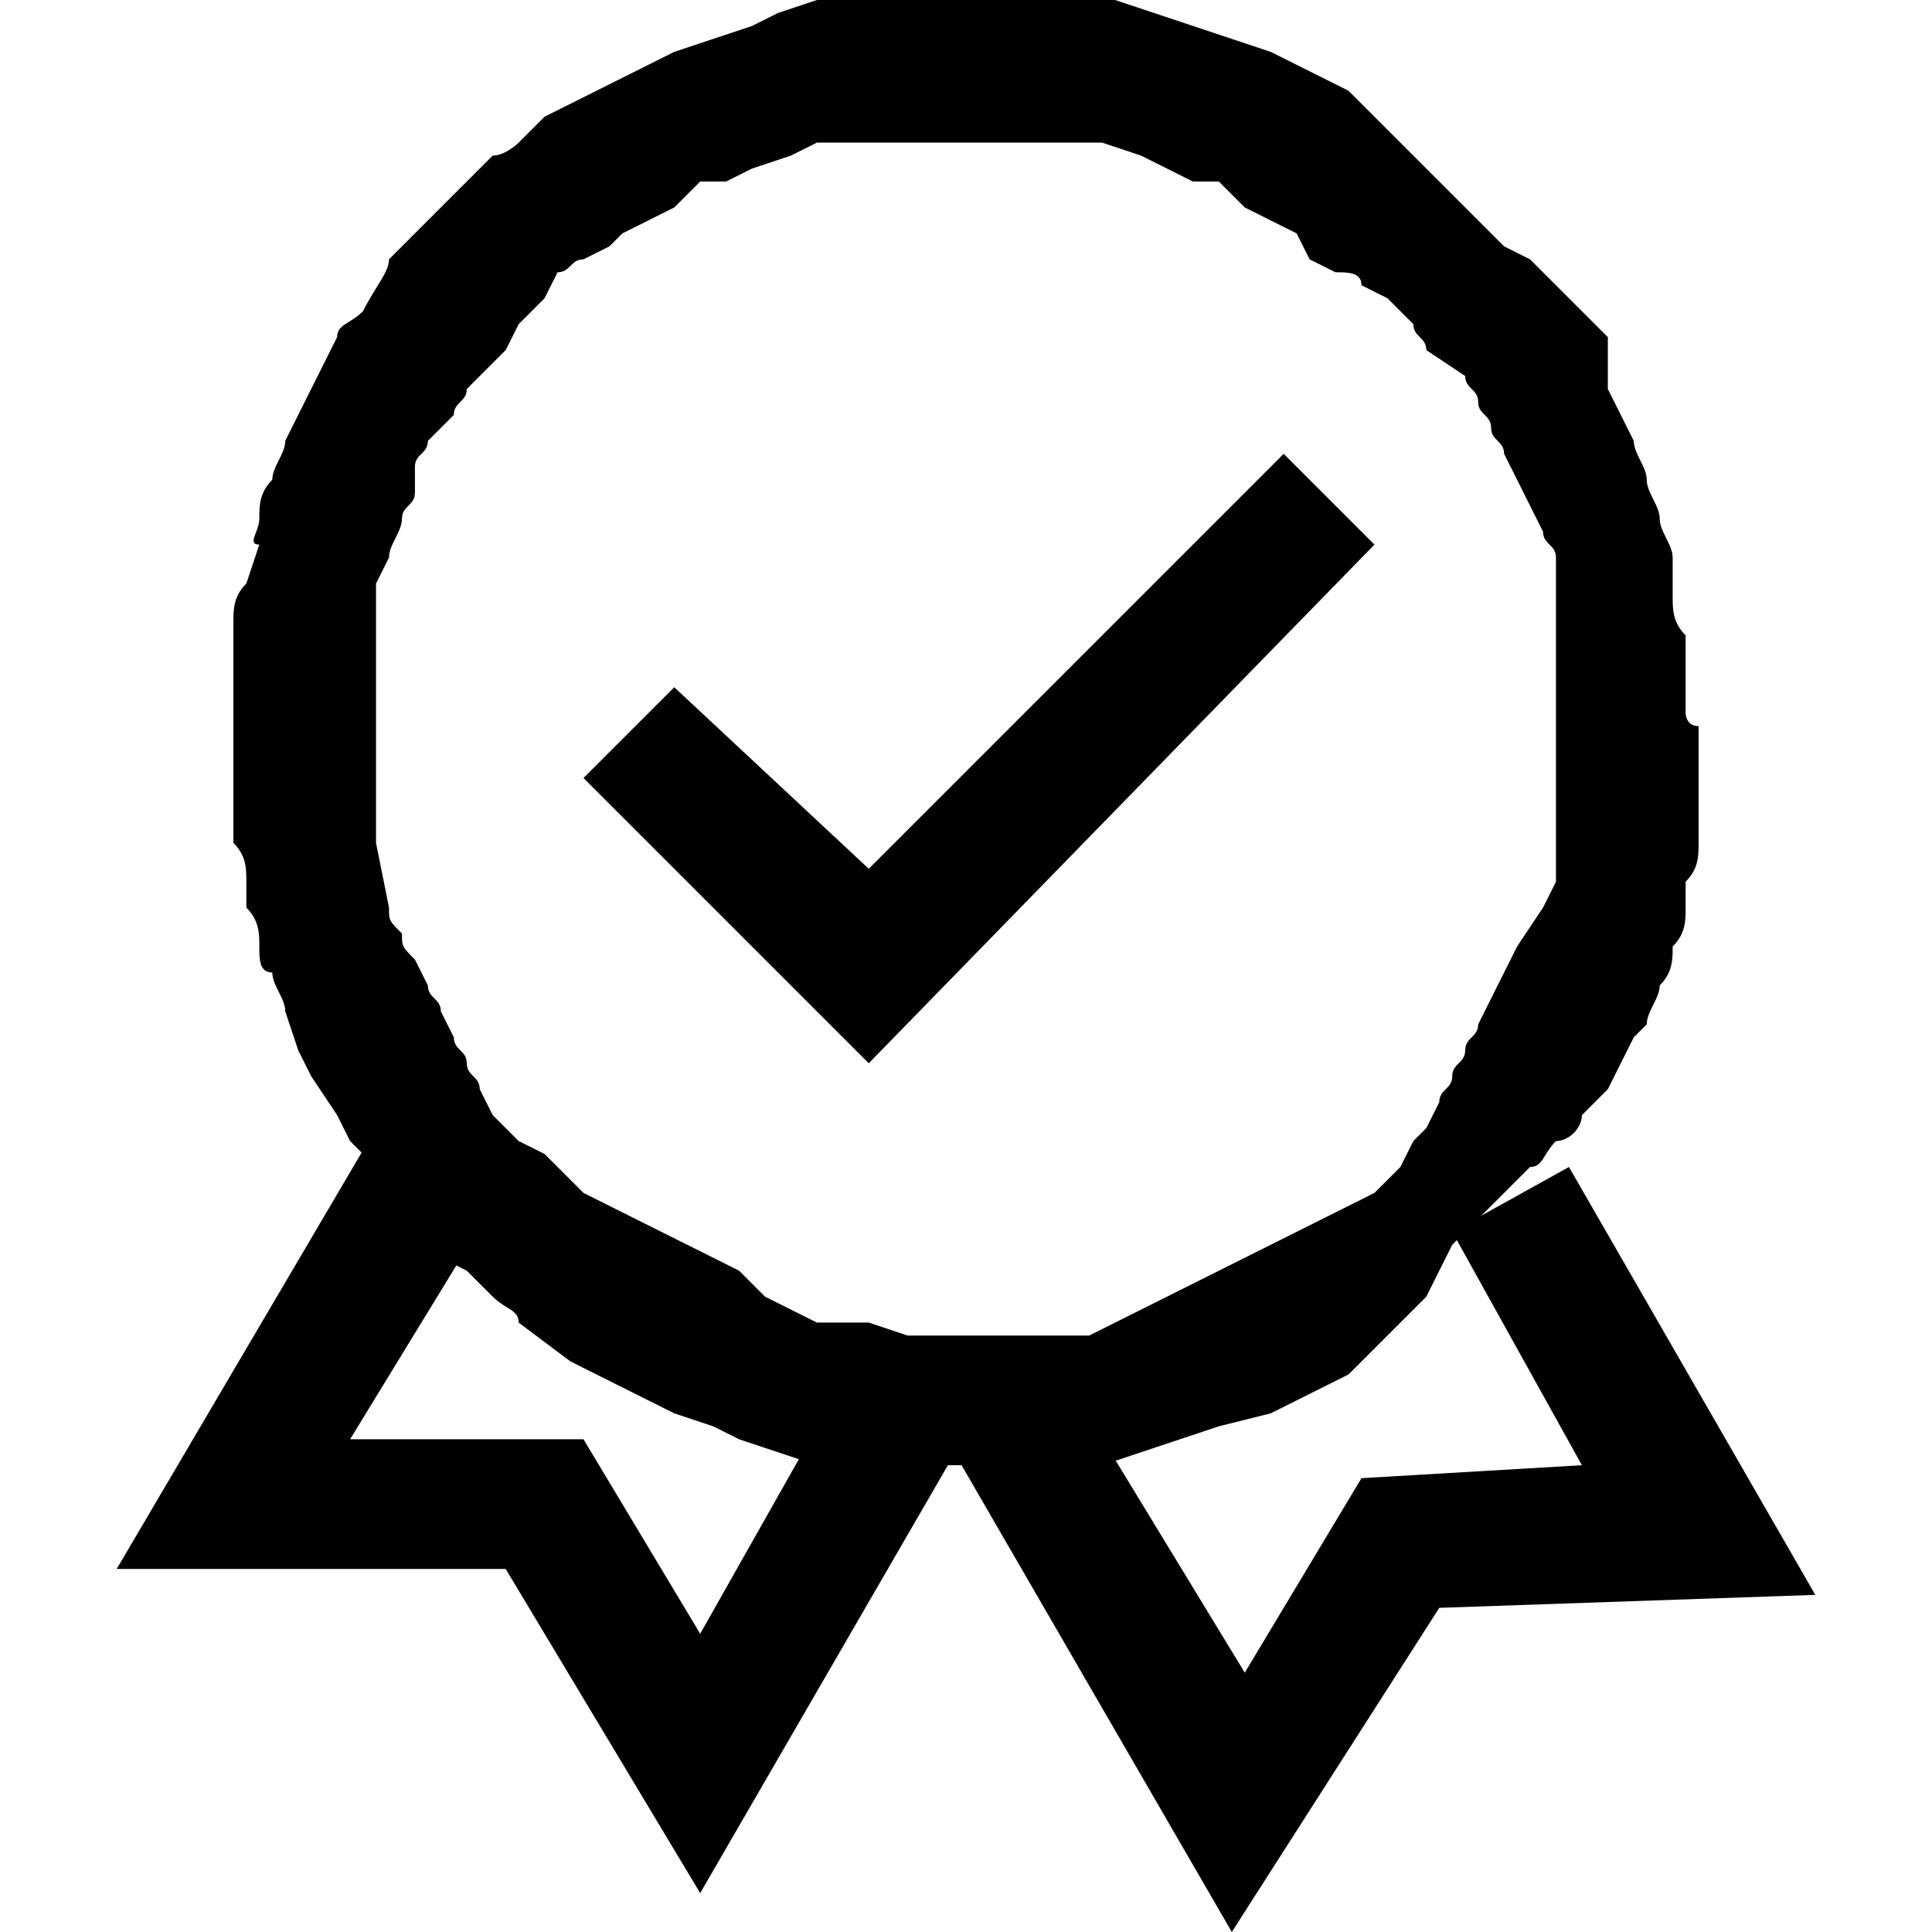
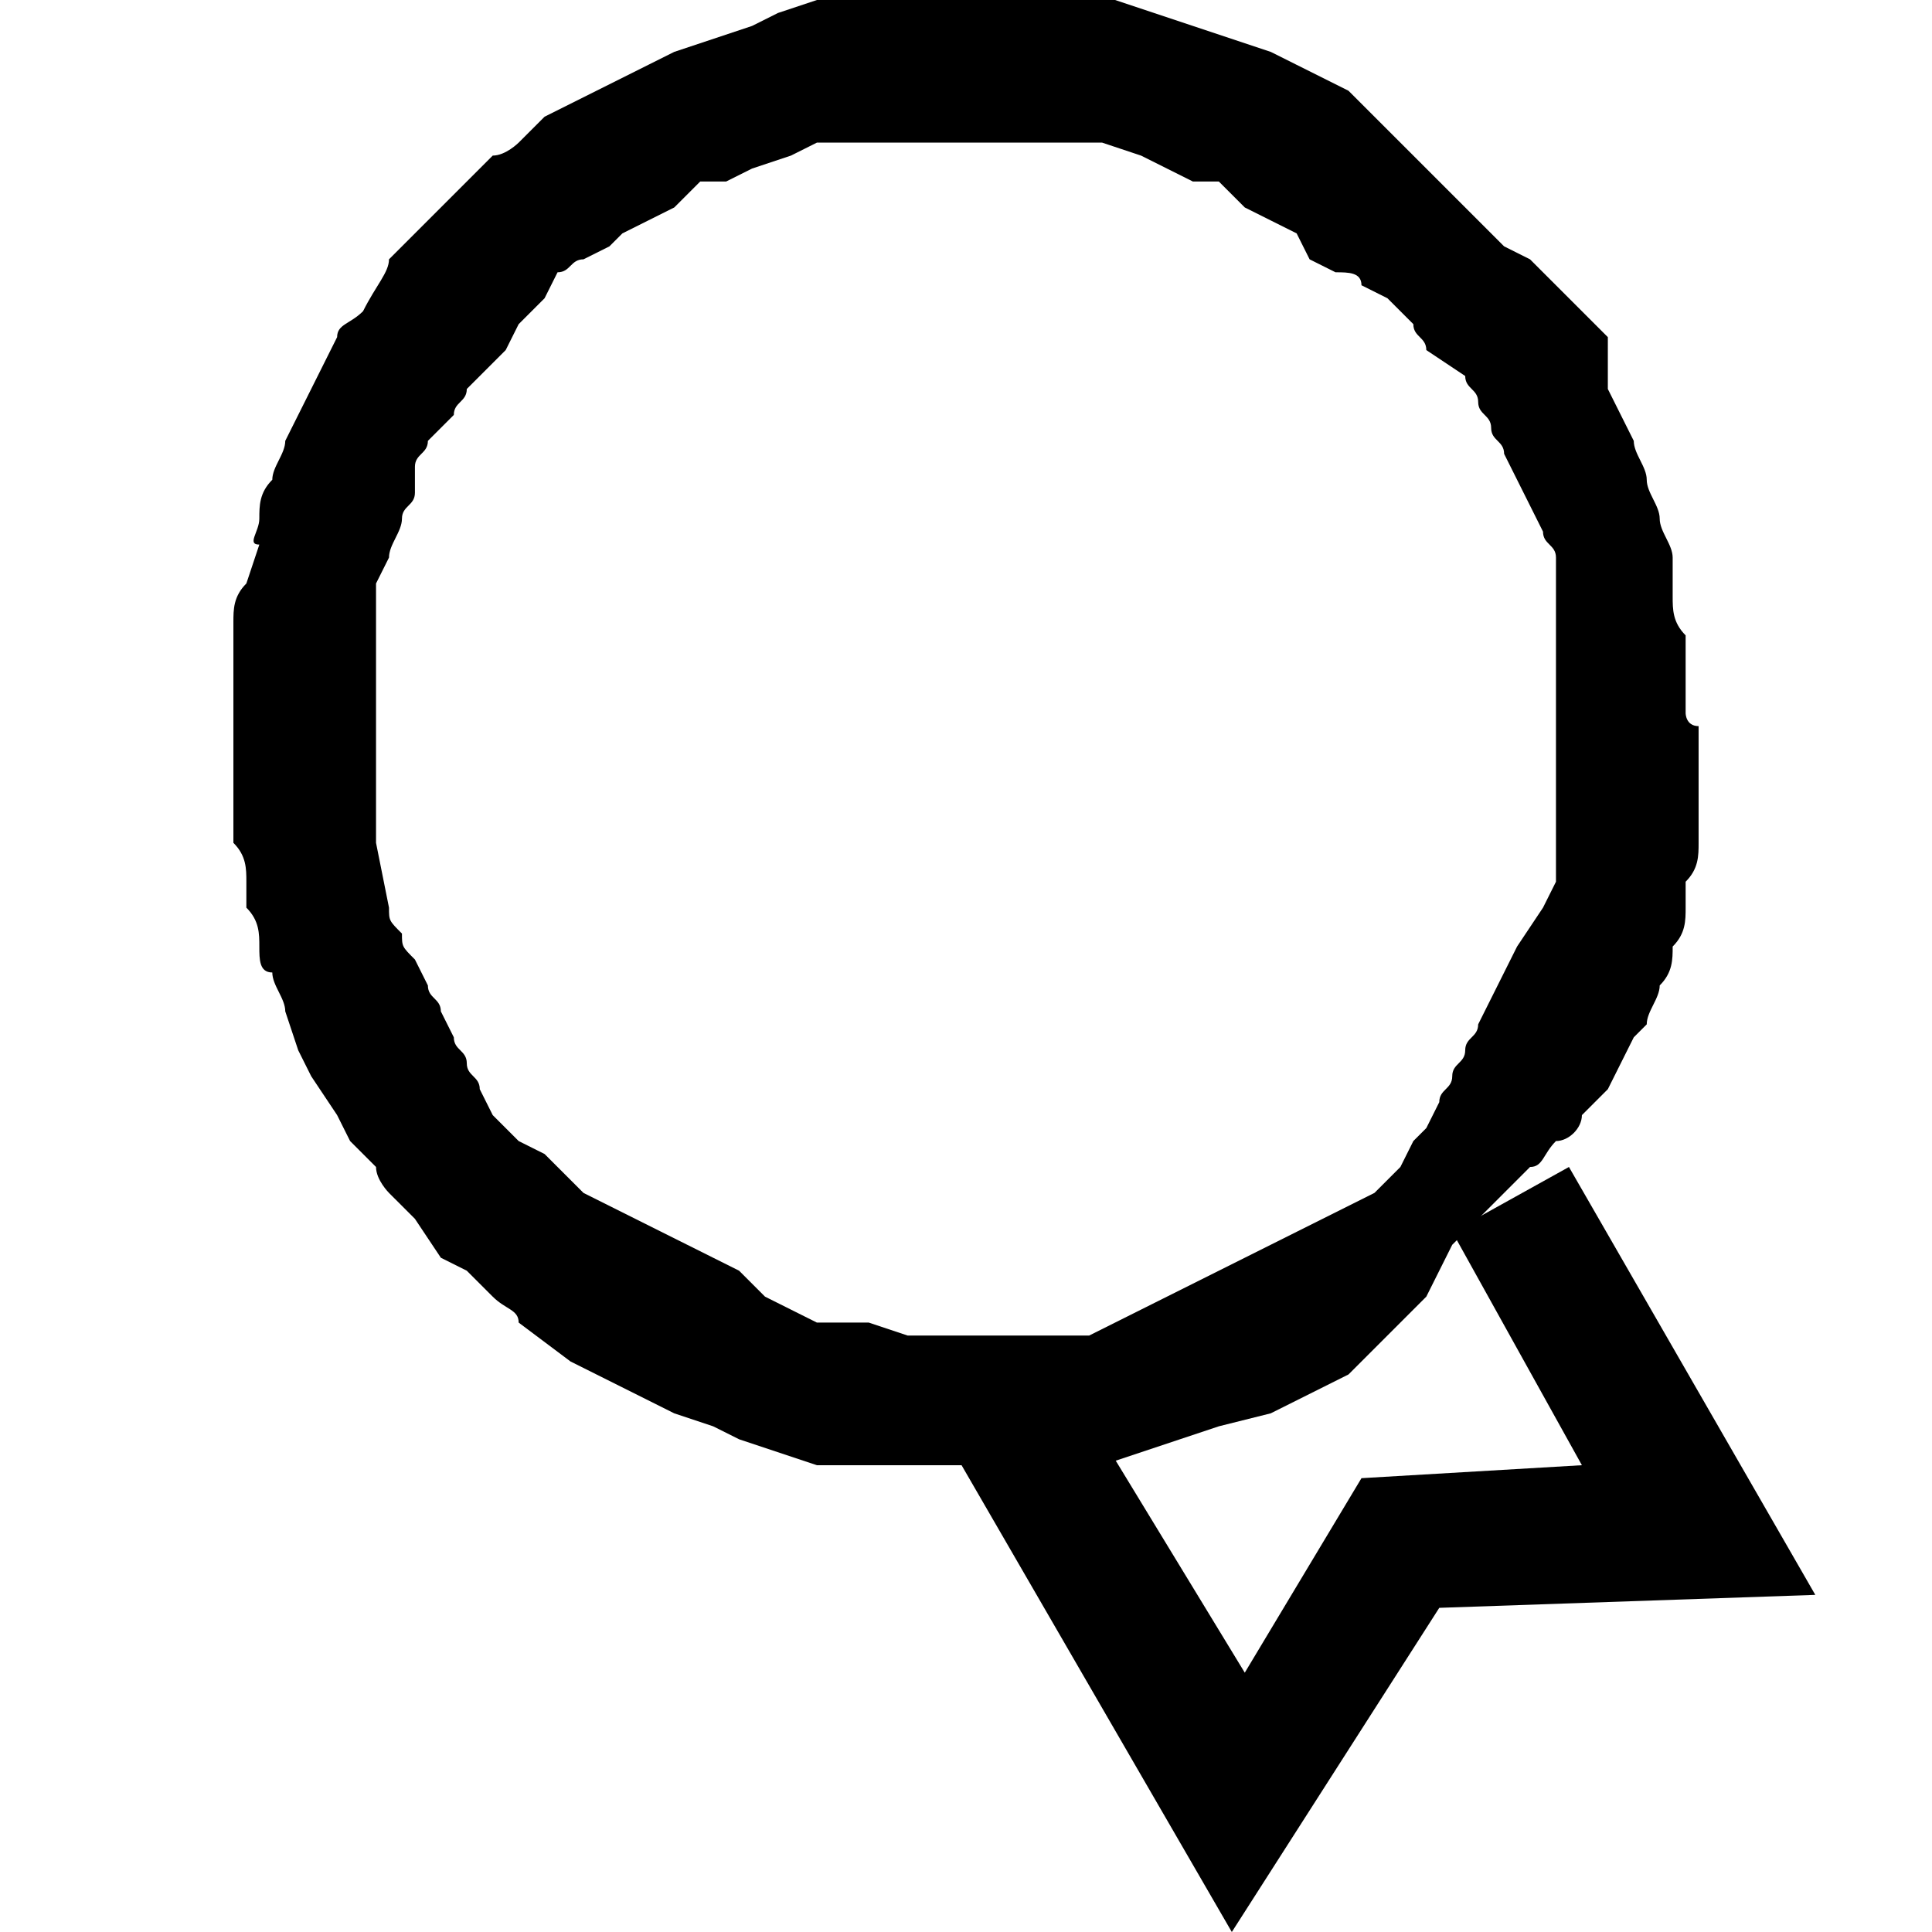
<svg xmlns="http://www.w3.org/2000/svg" version="1.1" id="图层_1" x="0px" y="0px" viewBox="0 0 14.9 14.9" style="enable-background:new 0 0 14.9 14.9;" xml:space="preserve">
  <style type="text/css">
	.st0{fill:#000;}
</style>
  <g id="图层_2_1_">
    <g id="图层_1-2">
-       <polygon class="st0" points="5.4,12.6 6.7,10.3 7.6,10.8 5.4,14.6 3.9,12.1 0.9,12.1 2.9,8.7 3.8,9.3 2.7,11.1 4.5,11.1   " />
      <polygon class="st0" points="9.6,12.9 8.2,10.6 7.3,11.1 9.5,14.9 11.1,12.4 14,12.3 12.1,9 11.2,9.5 12.2,11.3 10.5,11.4   " />
      <path class="st0" d="M13.1,5.6c0,0.1,0,0.2,0,0.3c0,0.1,0,0.2,0,0.3v0.3c0,0.1,0,0.2-0.1,0.3L13,7c0,0.1,0,0.2-0.1,0.3    c0,0.1,0,0.2-0.1,0.3c0,0.1-0.1,0.2-0.1,0.3L12.6,8l-0.1,0.2l-0.1,0.2l-0.2,0.2c0,0.1-0.1,0.2-0.2,0.2c-0.1,0.1-0.1,0.2-0.2,0.2    c-0.1,0.1-0.1,0.1-0.2,0.2l-0.2,0.2l-0.2,0.2L11,10c-0.1,0.1-0.1,0.1-0.2,0.2l-0.2,0.2l-0.2,0.2l-0.2,0.1l-0.2,0.1l-0.2,0.1    L9.4,11l-0.3,0.1l-0.3,0.1l-0.3,0.1H8.3H8H7.7H7.2H6.9H6.6H6.3l-0.3-0.1l-0.3-0.1L5.5,11l-0.3-0.1L5,10.8l-0.2-0.1l-0.2-0.1    l-0.2-0.1L4,10.2C4,10.1,3.9,10.1,3.8,10L3.6,9.8L3.4,9.7L3.2,9.4C3.2,9.4,3.1,9.3,3,9.2C3,9.2,2.9,9.1,2.9,9    C2.8,8.9,2.8,8.9,2.7,8.8L2.6,8.6L2.4,8.3L2.3,8.1L2.2,7.8c0-0.1-0.1-0.2-0.1-0.3C2,7.5,2,7.4,2,7.3C2,7.2,2,7.1,1.9,7L1.9,6.8    c0-0.1,0-0.2-0.1-0.3V6.2c0-0.1,0-0.2,0-0.3c0-0.1,0-0.2,0-0.3c0-0.1,0-0.2,0-0.3c0-0.1,0-0.2,0-0.3V4.8c0-0.1,0-0.2,0.1-0.3    l0.1-0.3C1.9,4.2,2,4.1,2,4c0-0.1,0-0.2,0.1-0.3c0-0.1,0.1-0.2,0.1-0.3l0.1-0.2L2.4,3l0.1-0.2l0.1-0.2c0-0.1,0.1-0.1,0.2-0.2    C2.9,2.2,3,2.1,3,2l0.2-0.2l0.2-0.2l0.2-0.2l0.2-0.2C3.9,1.2,4,1.1,4,1.1l0.2-0.2l0.2-0.1l0.2-0.1L5,0.5l0.2-0.1l0.3-0.1l0.3-0.1    L6,0.1l0.3-0.1h0.3h0.3h0.3h0.6L8,0l0.3,0l0.3,0l0.3,0.1l0.3,0.1l0.3,0.1l0.3,0.1l0.2,0.1l0.2,0.1l0.2,0.1l0.2,0.2l0.2,0.2    c0.1,0.1,0.1,0.1,0.2,0.2l0.2,0.2l0.2,0.2l0.2,0.2L11.8,2c0.1,0.1,0.1,0.1,0.2,0.2c0.1,0.1,0.1,0.1,0.2,0.2l0.2,0.2L12.4,3    l0.1,0.2l0.1,0.2c0,0.1,0.1,0.2,0.1,0.3c0,0.1,0.1,0.2,0.1,0.3c0,0.1,0.1,0.2,0.1,0.3l0,0.3c0,0.1,0,0.2,0.1,0.3v0.3    c0,0.1,0,0.2,0,0.3C13,5.5,13,5.6,13.1,5.6 M12,5.6c0-0.1,0-0.1,0-0.2c0-0.1,0-0.2,0-0.2C12,5.1,12,5,12,5c0-0.1,0-0.1,0-0.2    s0-0.1,0-0.2L12,4.3c0-0.1-0.1-0.1-0.1-0.2l-0.1-0.2l-0.1-0.2l-0.1-0.2c0-0.1-0.1-0.1-0.1-0.2c0-0.1-0.1-0.1-0.1-0.2    c0-0.1-0.1-0.1-0.1-0.2L11,2.7c0-0.1-0.1-0.1-0.1-0.2l-0.2-0.2l-0.2-0.1c0-0.1-0.1-0.1-0.2-0.1l-0.2-0.1L10,1.8L9.8,1.7L9.6,1.6    L9.4,1.4L9.2,1.4L9,1.3L8.8,1.2L8.5,1.1L8.3,1.1H8.1H7.9H7.6H7.2H7H6.7H6.5L6.3,1.1L6.1,1.2L5.8,1.3L5.6,1.4L5.4,1.4L5.2,1.6    L5,1.7L4.8,1.8L4.7,1.9L4.5,2c-0.1,0-0.1,0.1-0.2,0.1L4.2,2.3L4,2.5L3.9,2.7L3.7,2.9C3.7,2.9,3.6,3,3.6,3c0,0.1-0.1,0.1-0.1,0.2    L3.3,3.4c0,0.1-0.1,0.1-0.1,0.2L3.2,3.8c0,0.1-0.1,0.1-0.1,0.2C3.1,4.1,3,4.2,3,4.3L2.9,4.5c0,0.1,0,0.1,0,0.2c0,0.1,0,0.1,0,0.2    c0,0.1,0,0.2,0,0.2c0,0.1,0,0.2,0,0.2c0,0.1,0,0.1,0,0.2s0,0.2,0,0.2c0,0.1,0,0.2,0,0.2c0,0.1,0,0.2,0,0.2c0,0.1,0,0.1,0,0.2    c0,0.1,0,0.1,0,0.2L3,7C3,7.1,3,7.1,3.1,7.2c0,0.1,0,0.1,0.1,0.2l0.1,0.2c0,0.1,0.1,0.1,0.1,0.2L3.5,8c0,0.1,0.1,0.1,0.1,0.2    c0,0.1,0.1,0.1,0.1,0.2l0.1,0.2L4,8.8l0.2,0.1L4.3,9l0.2,0.2l0.2,0.1l0.2,0.1l0.2,0.1l0.2,0.1l0.2,0.1l0.2,0.1L5.9,10l0.2,0.1    l0.2,0.1h0.2h0.2L7,10.3h0.2l0.4,0h0.2h0.2h0.2h0.2l0.2-0.1L9,10l0.2-0.1l0.2-0.1l0.2-0.1l0.2-0.1L10,9.5l0.2-0.1l0.2-0.1l0.2-0.1    l0.2-0.2l0.1-0.2c0,0,0.1-0.1,0.1-0.1l0.1-0.2c0-0.1,0.1-0.1,0.1-0.2c0-0.1,0.1-0.1,0.1-0.2c0-0.1,0.1-0.1,0.1-0.2l0.1-0.2    l0.1-0.2l0.1-0.2L11.9,7l0.1-0.2c0-0.1,0-0.1,0-0.2s0-0.1,0-0.2c0-0.1,0-0.2,0-0.2c0-0.1,0-0.2,0-0.2c0-0.1,0-0.1,0-0.2" />
-       <polygon class="st0" points="6.7,8.2 10.6,4.2 9.9,3.5 6.7,6.7 5.2,5.3 4.5,6   " />
    </g>
  </g>
</svg>